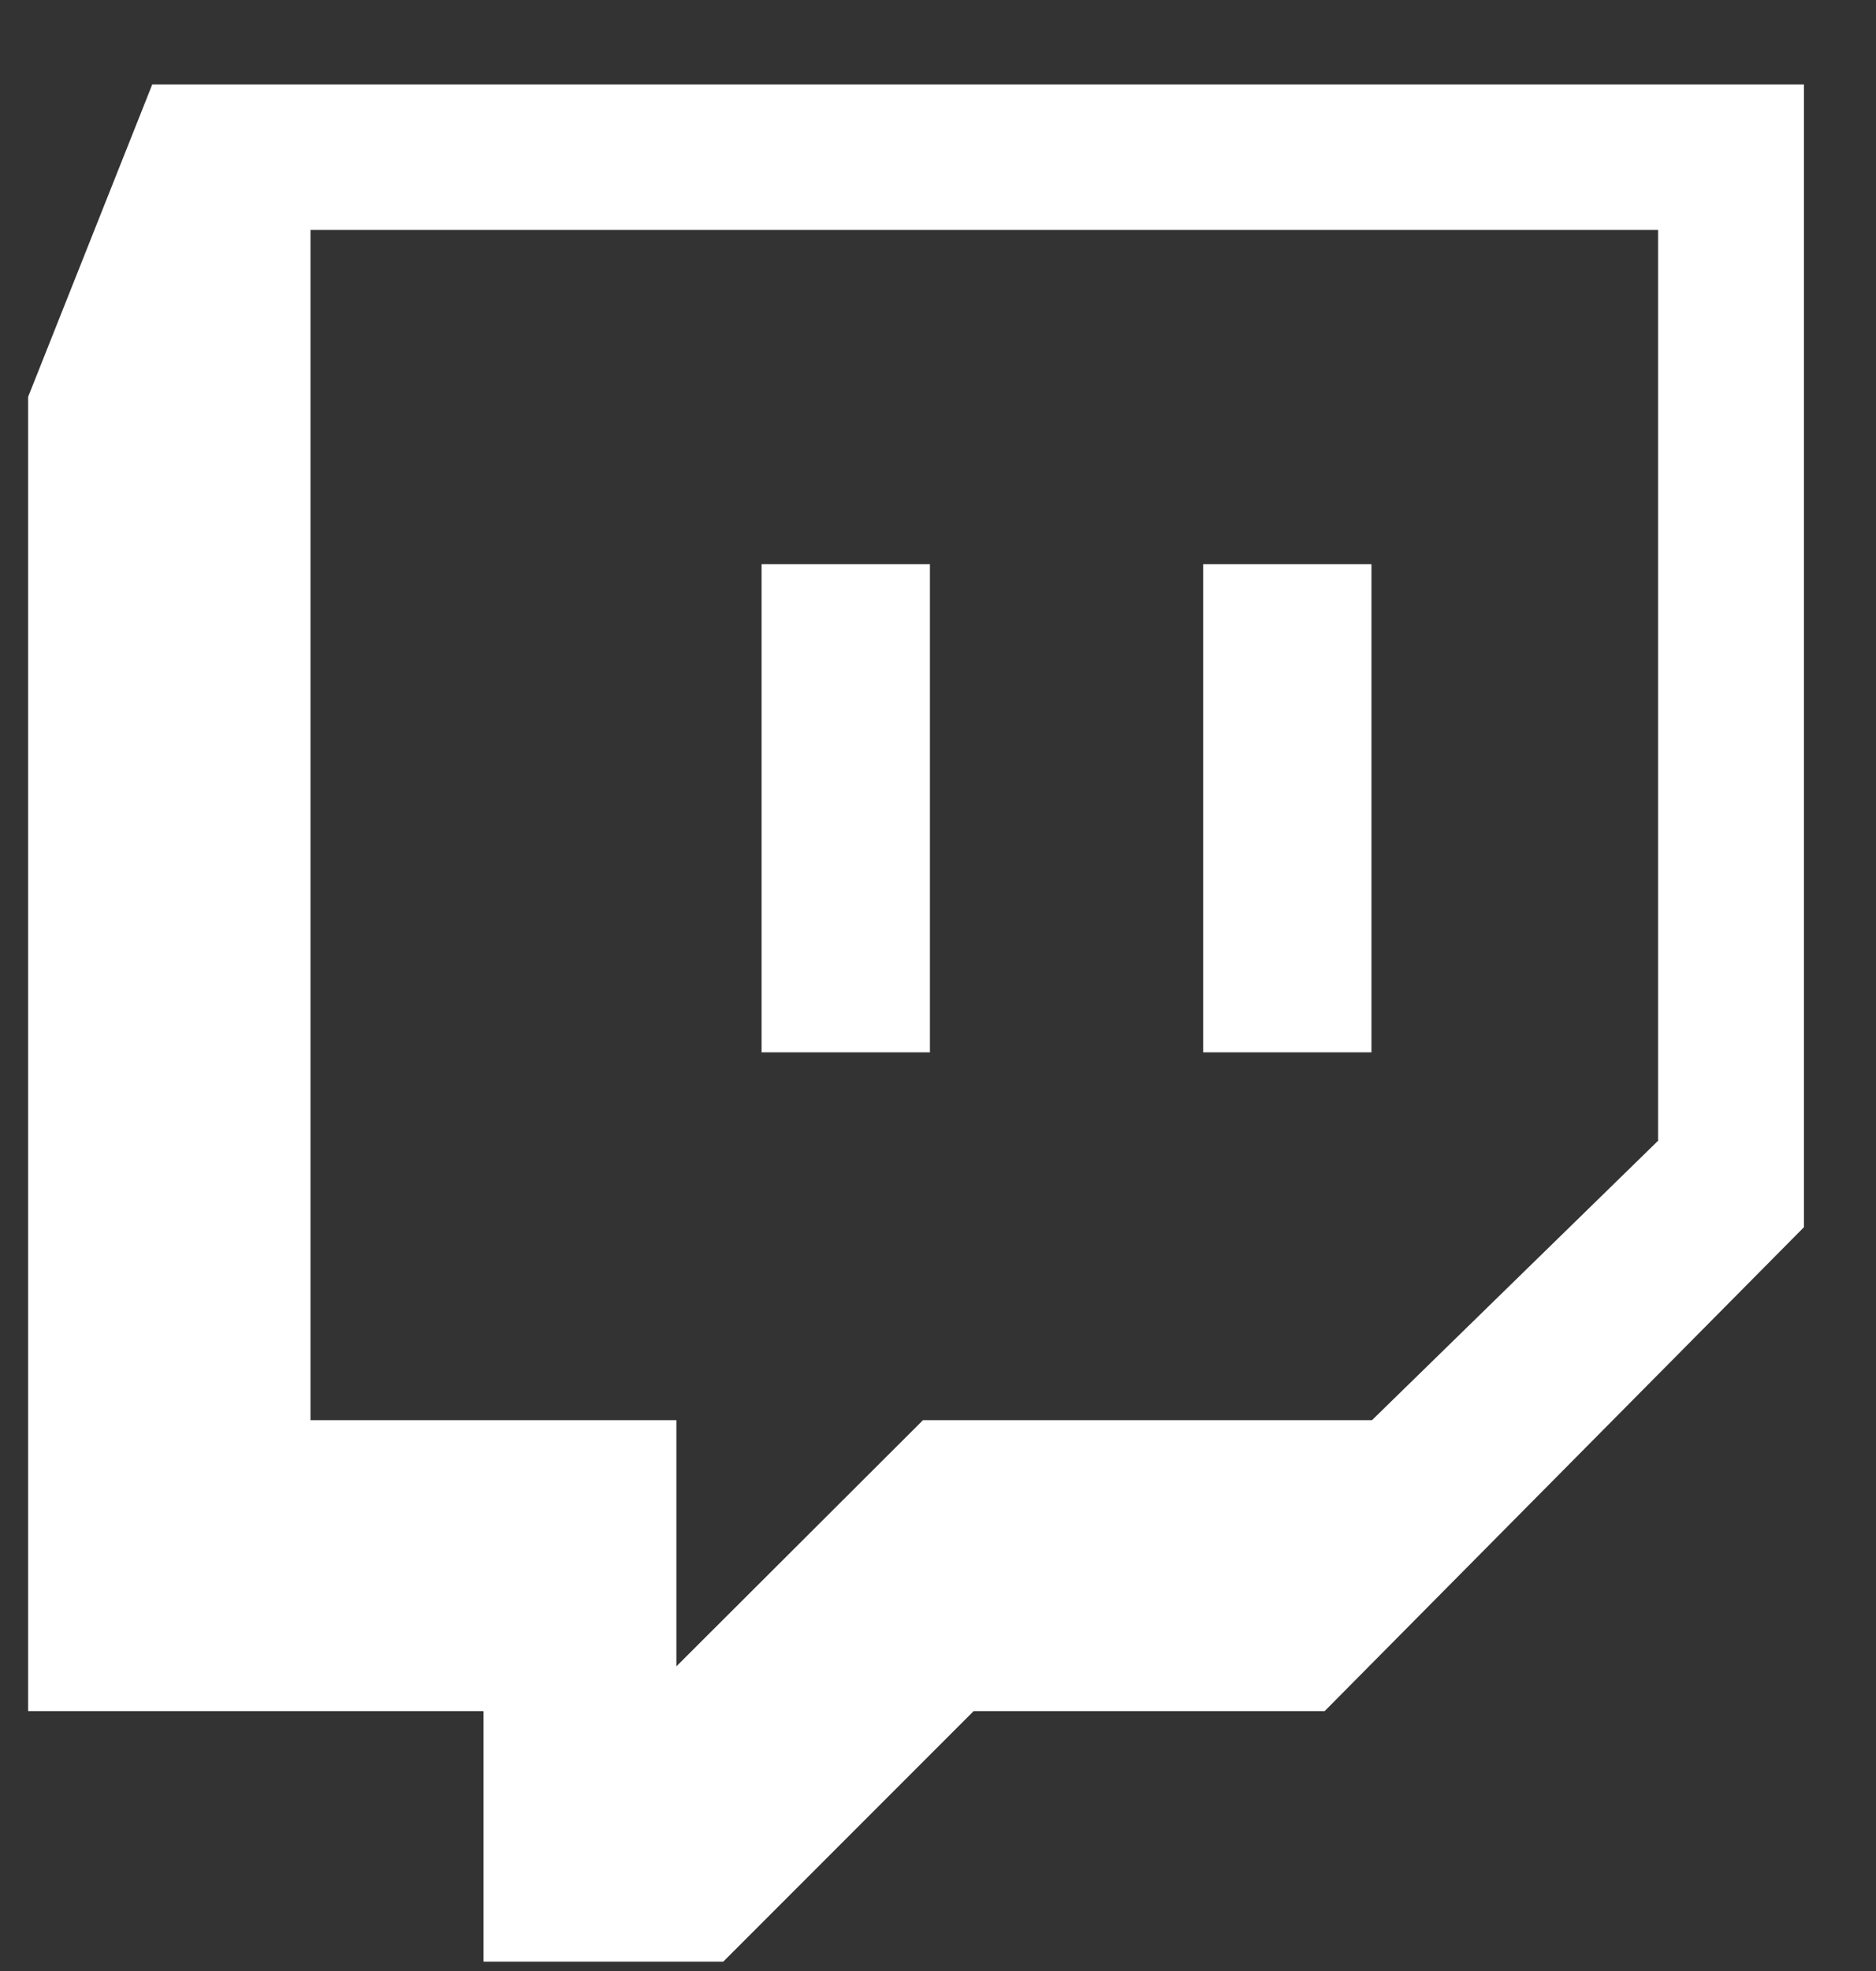
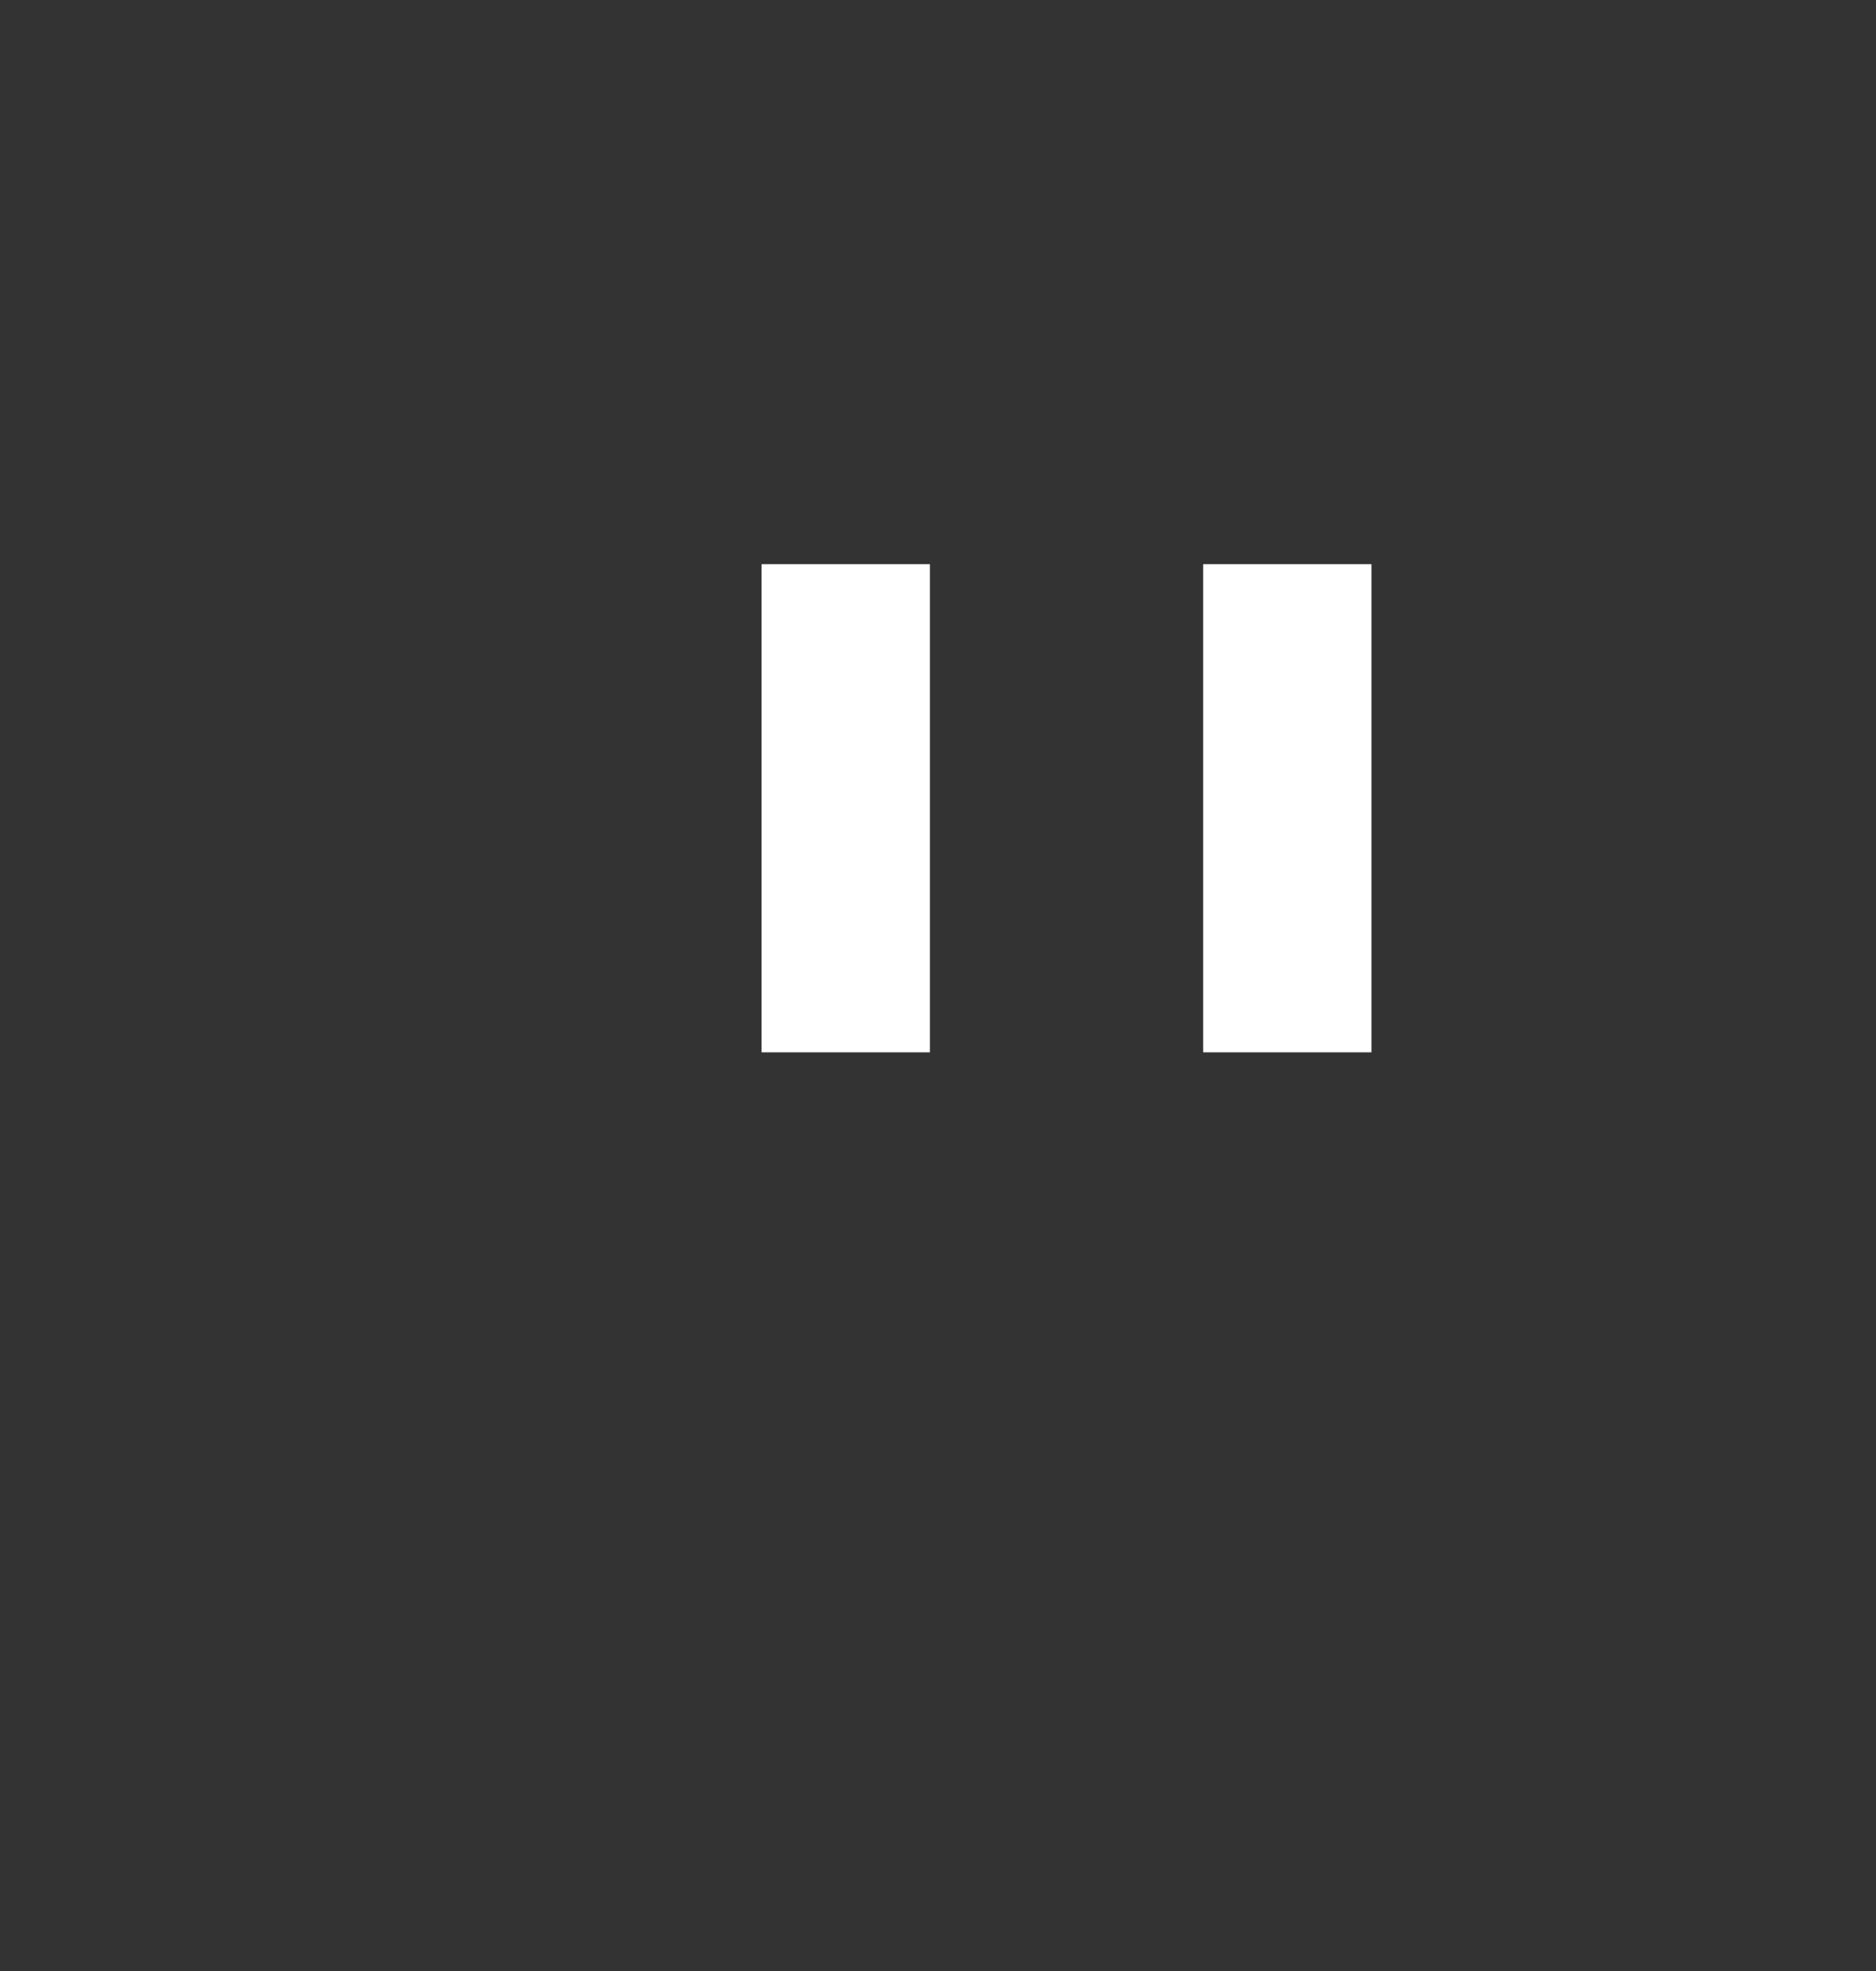
<svg xmlns="http://www.w3.org/2000/svg" width="20" height="21" viewBox="0 0 20 21" fill="none">
  <rect x="0" y="0" width="20" height="21" fill="#333333" stroke="none" />
-   <path d="M8.119 6.011H9.914V11.212H8.119V6.011Z" fill="white" />
+   <path d="M8.119 6.011H9.914V11.212H8.119V6.011" fill="white" />
  <path d="M12.827 6.011H14.621V11.212H12.827V6.011Z" fill="white" />
-   <path d="M1.623 0.9L0.3 4.228V18.231H5.155V20.9H7.711L10.38 18.231H14.122L19.232 13.075V0.9H1.623ZM17.682 12.149L14.627 15.131H9.84L7.211 17.754V15.131H3.31V2.45H17.677V12.149H17.682Z" fill="white" />
</svg>